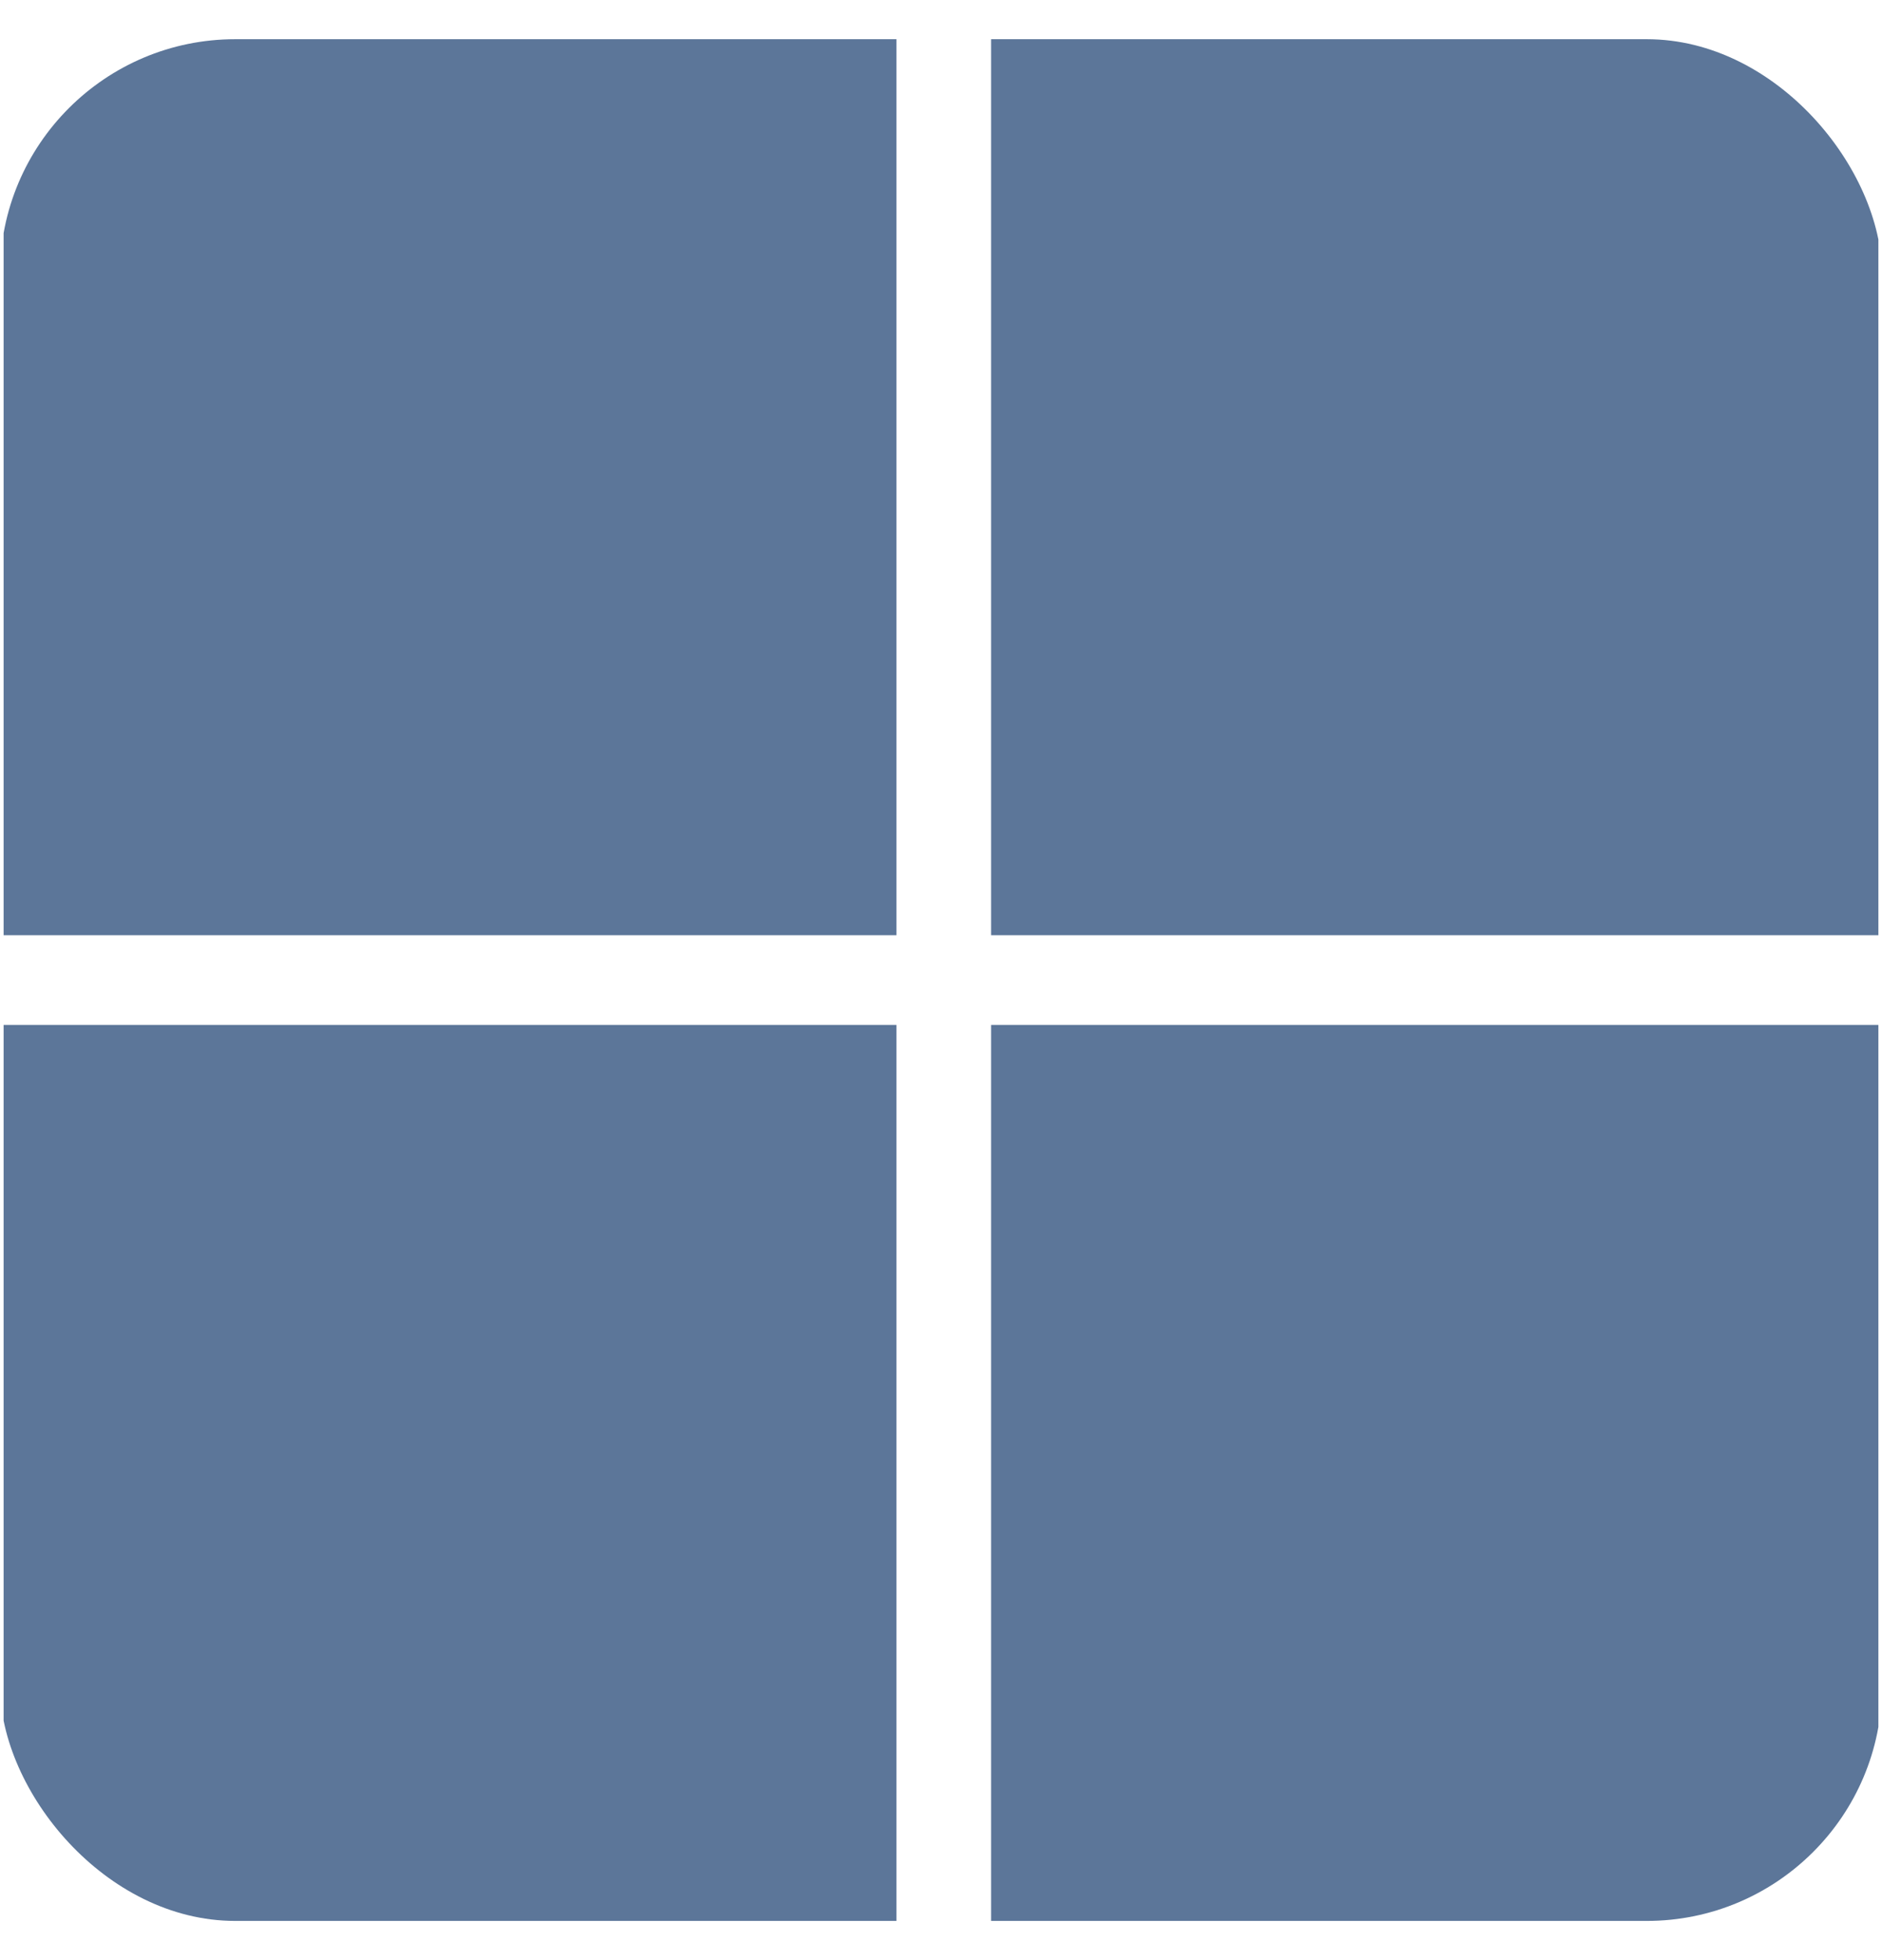
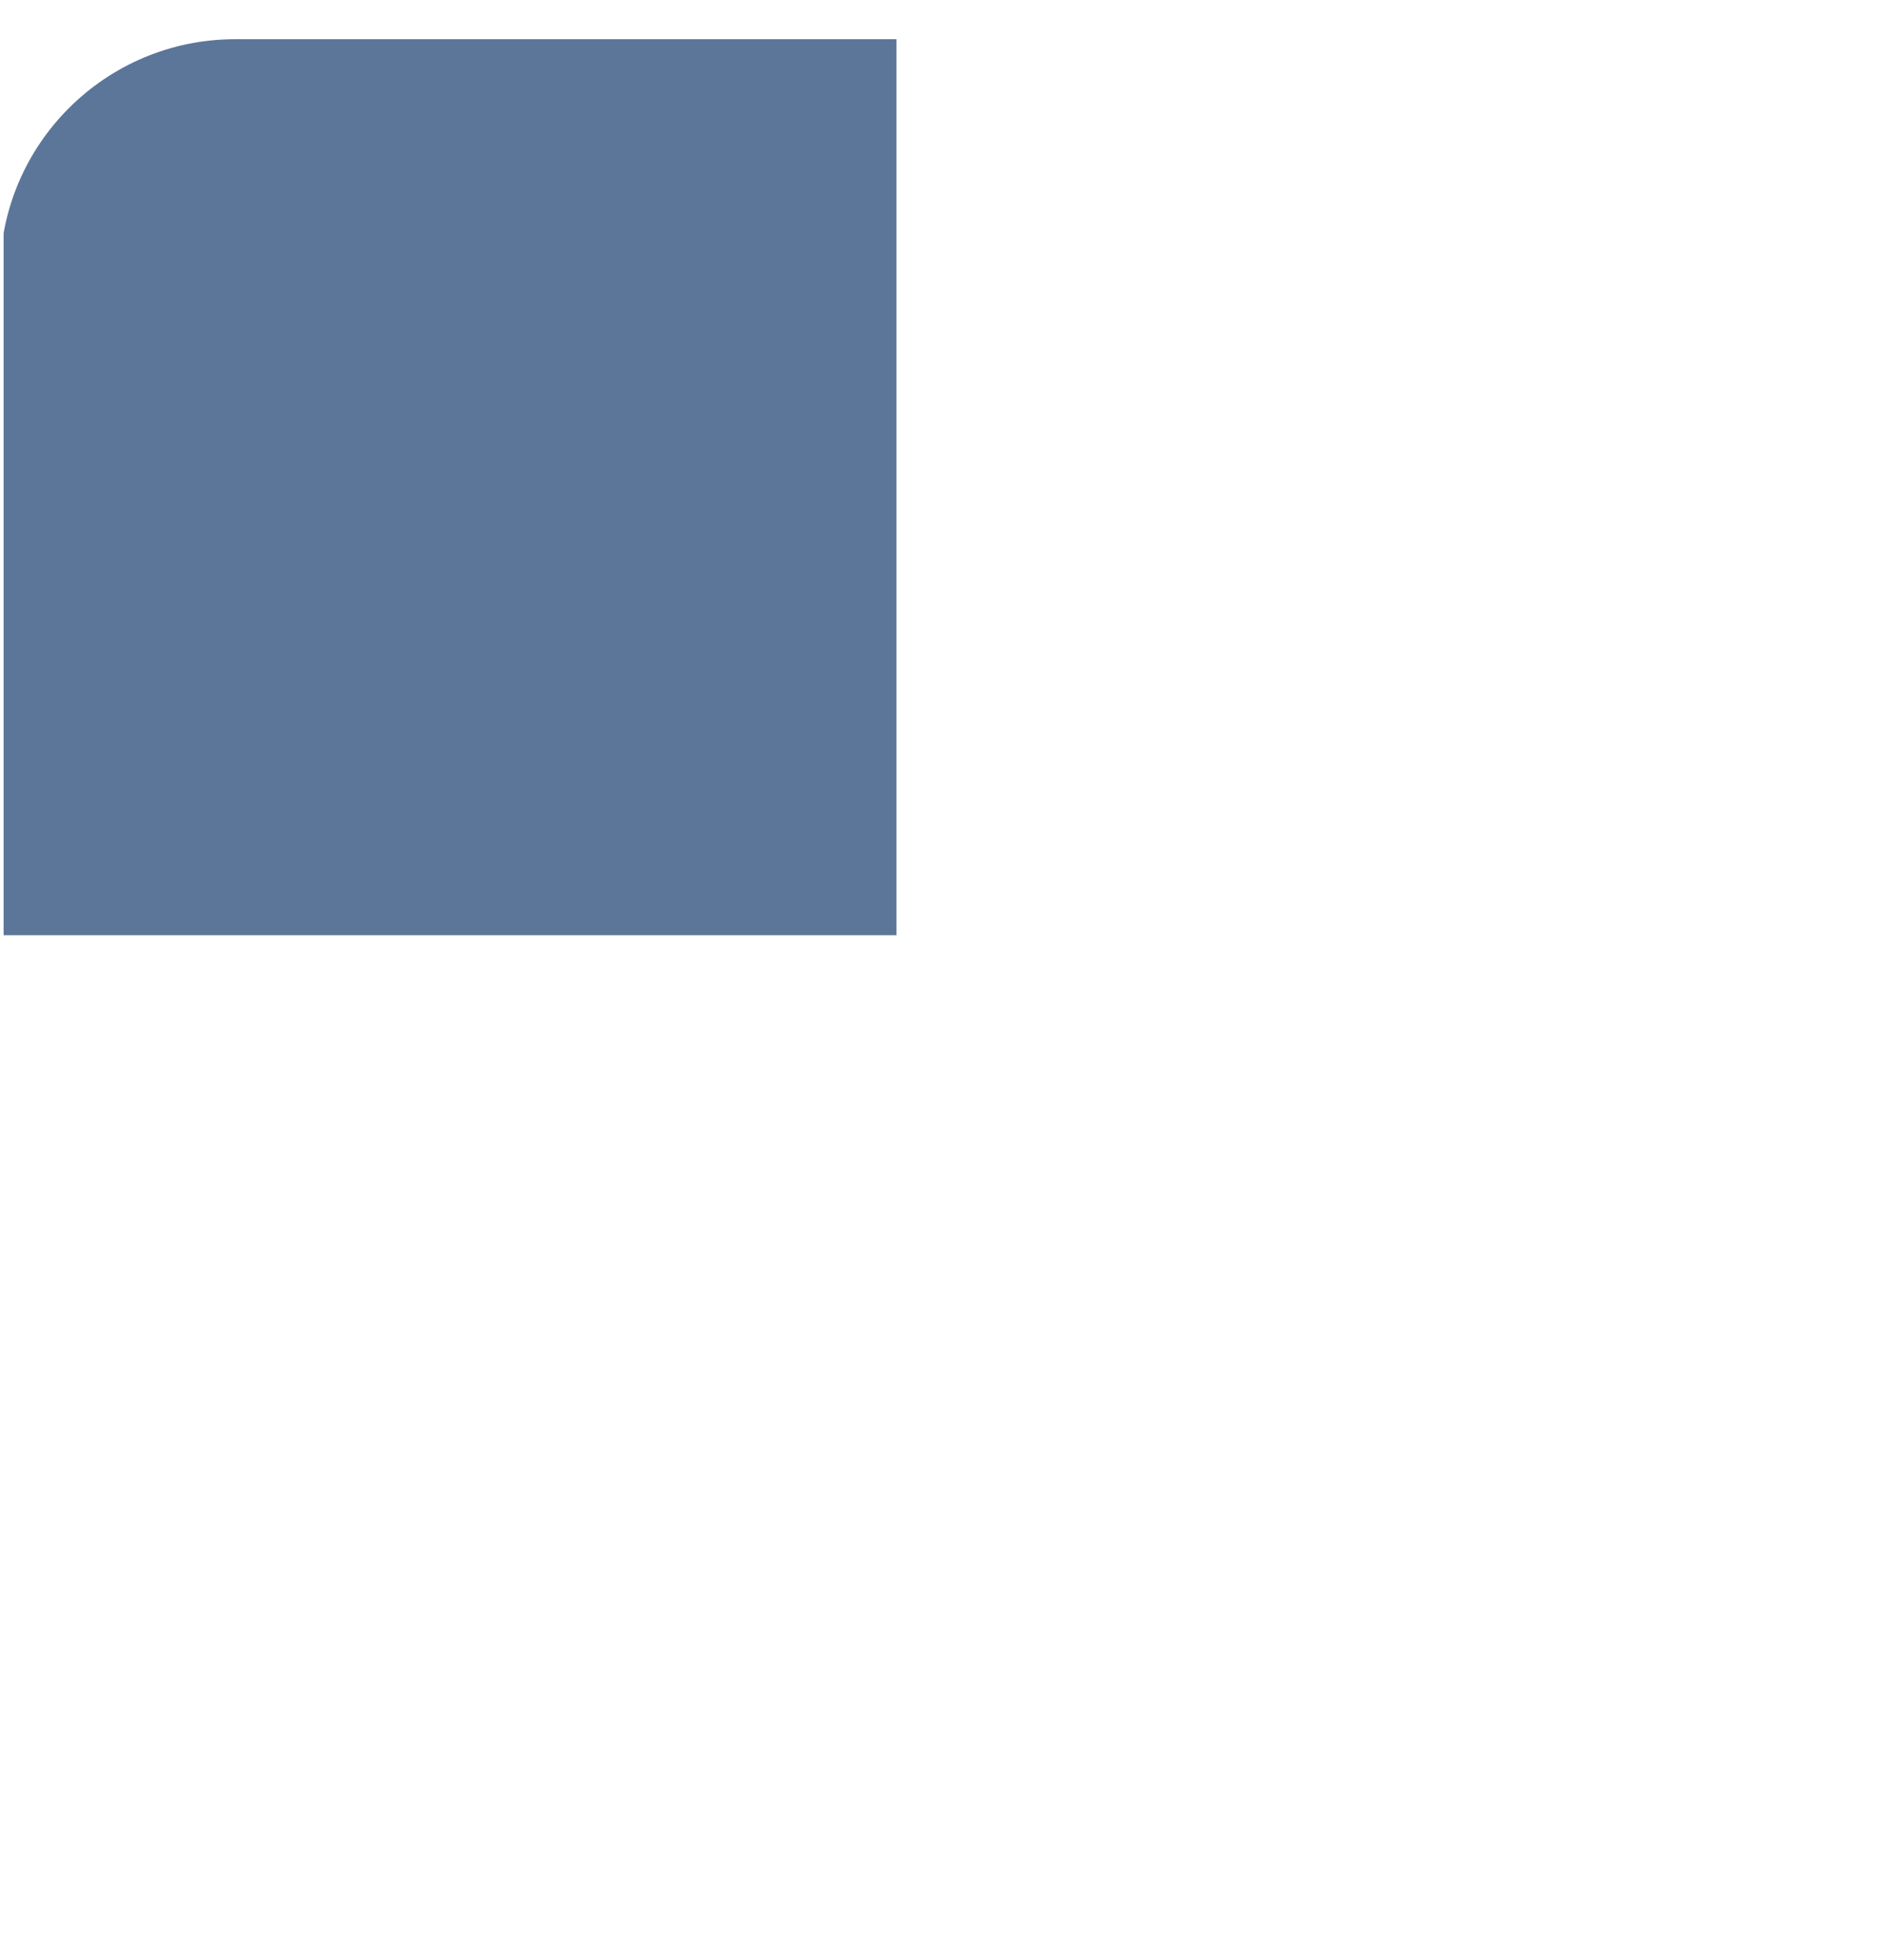
<svg xmlns="http://www.w3.org/2000/svg" width="24" height="25" viewBox="0 0 24 25" fill="none">
  <g clip-path="url(#clip0_514_21759)">
    <path d="M11.432 0.5H0.046V11.928H11.432V0.5Z" fill="#5C7699" />
-     <path d="M23.954 0.5H12.639V11.928H23.954V0.5Z" fill="#5C7699" />
-     <path d="M11.432 13.072H0.046V24.5H11.432V13.072Z" fill="#5C7699" />
-     <path d="M23.954 13.072H12.639V24.5H23.954V13.072Z" fill="#5C7699" />
  </g>
  <defs>
    <clipPath id="clip0_514_21759">
      <rect y="0.5" width="24" height="24" rx="3" fill="white" />
    </clipPath>
  </defs>
</svg>